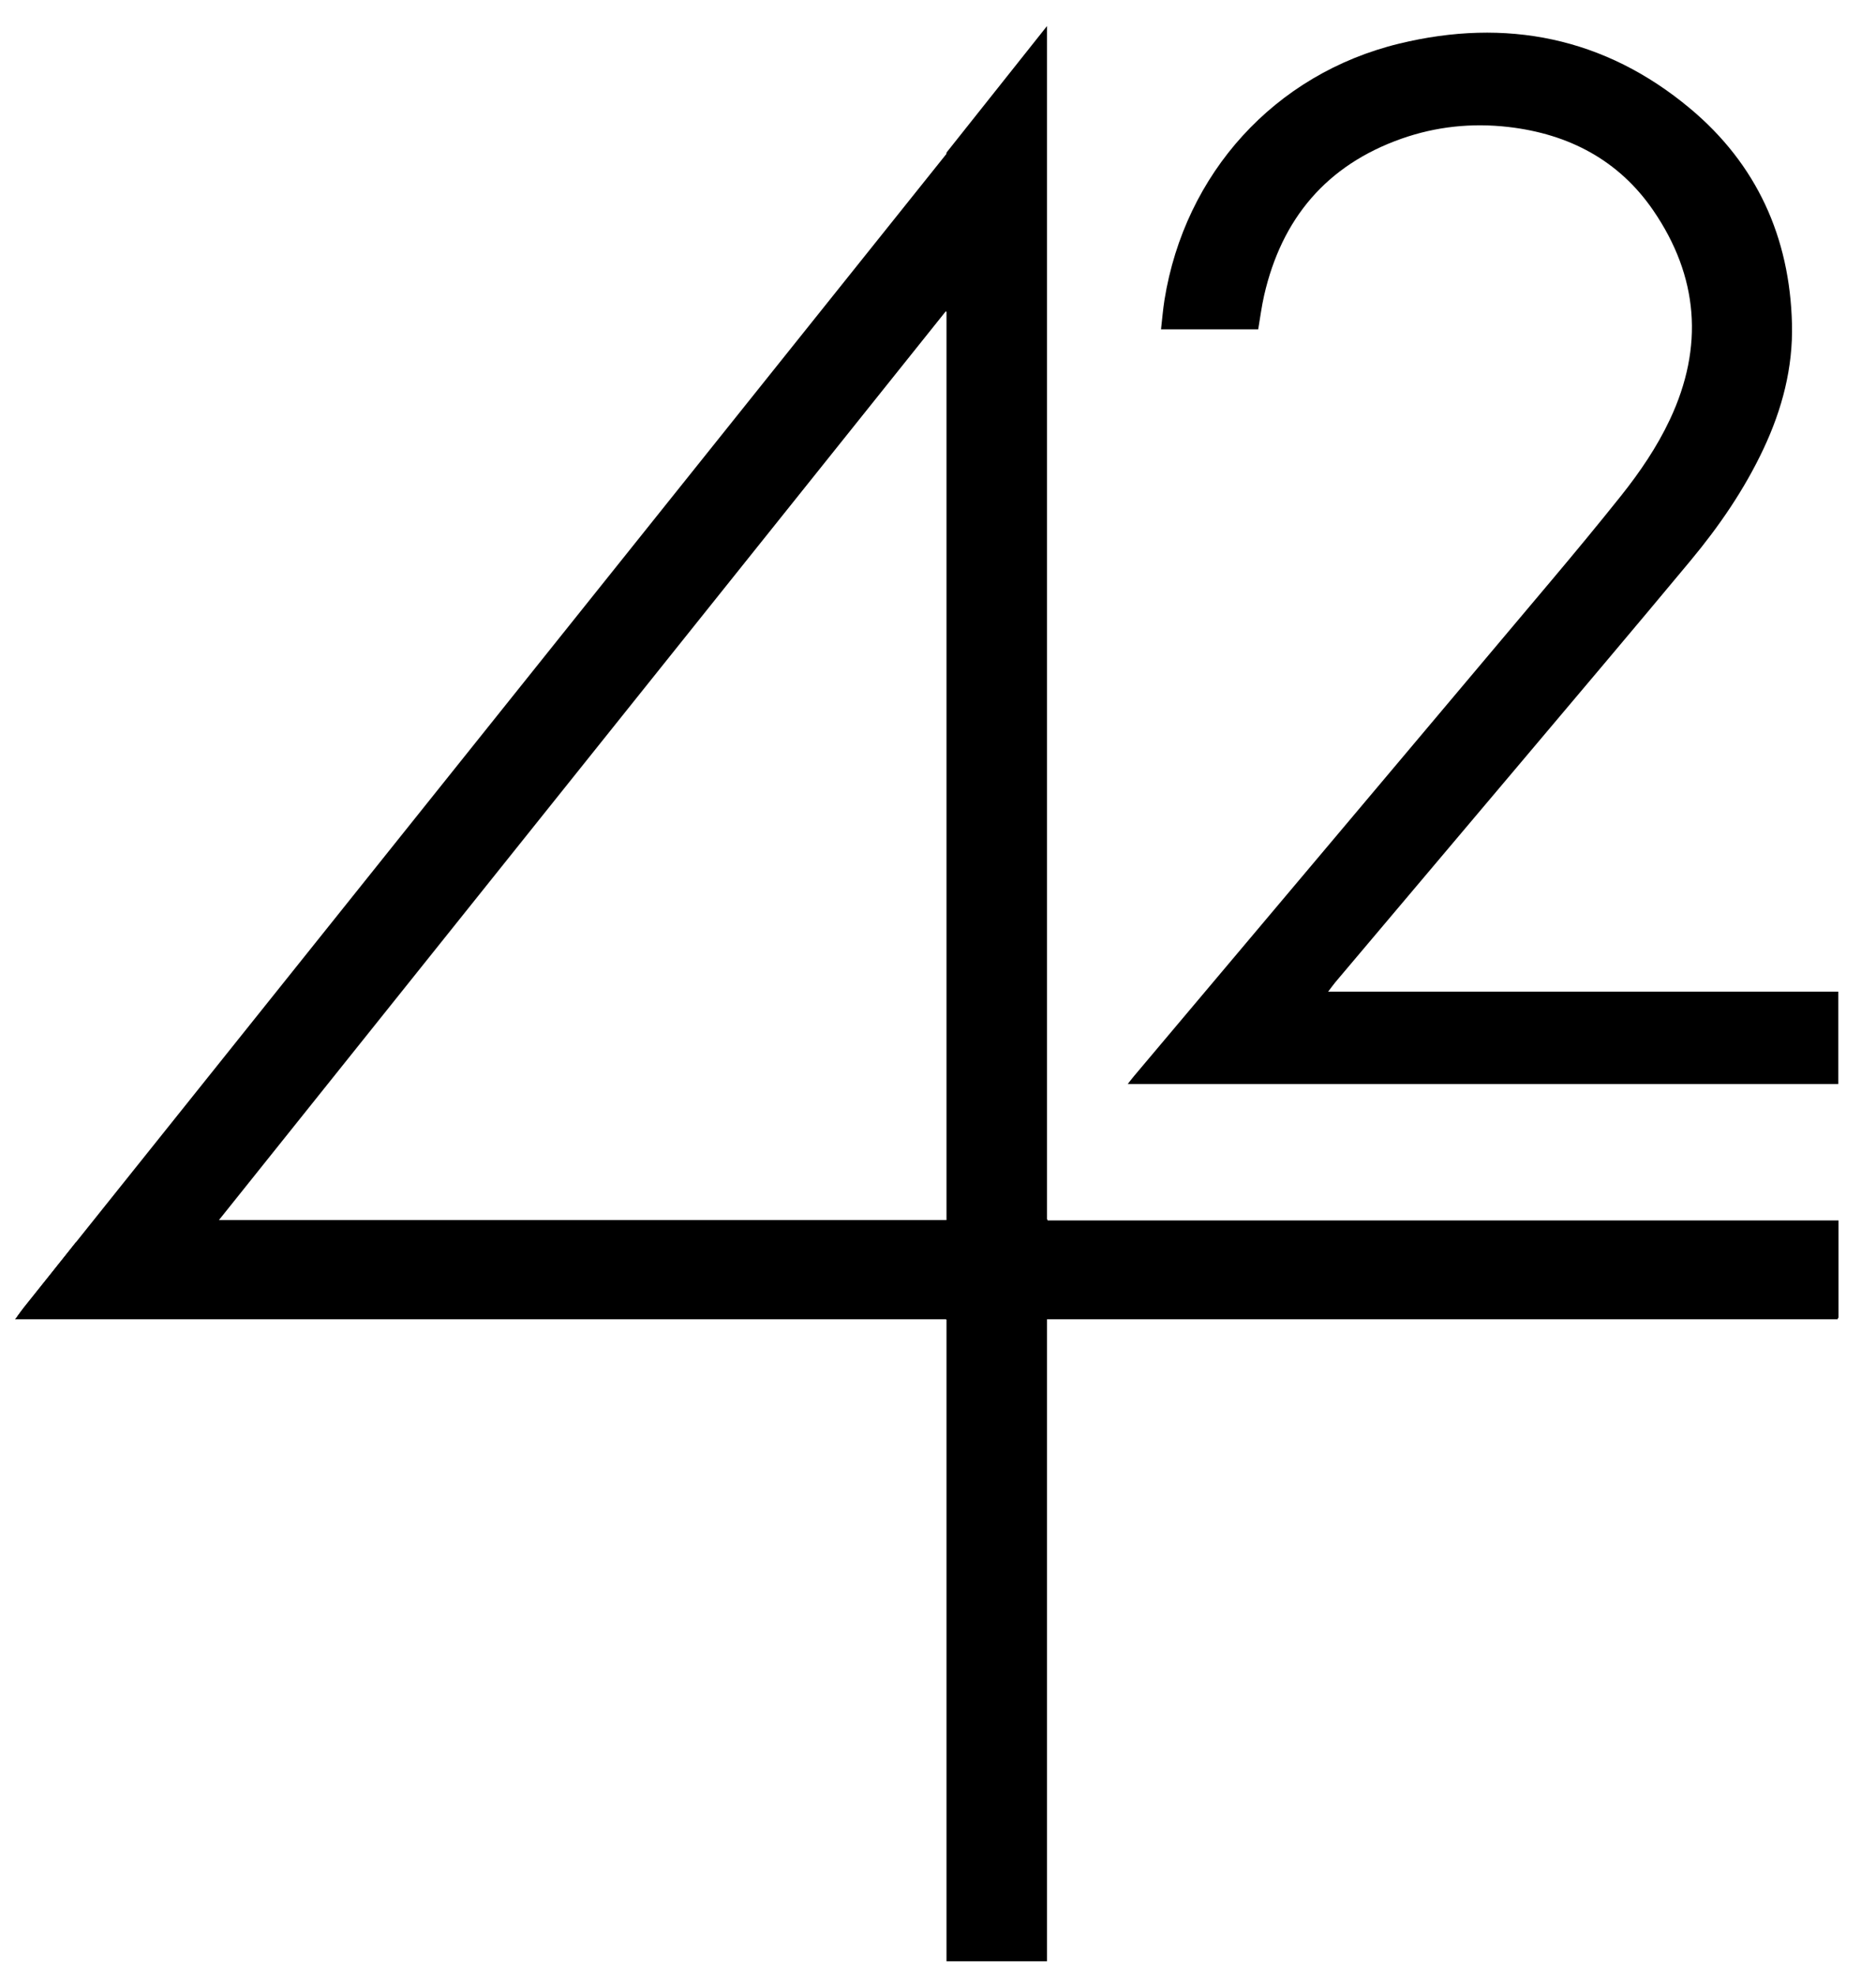
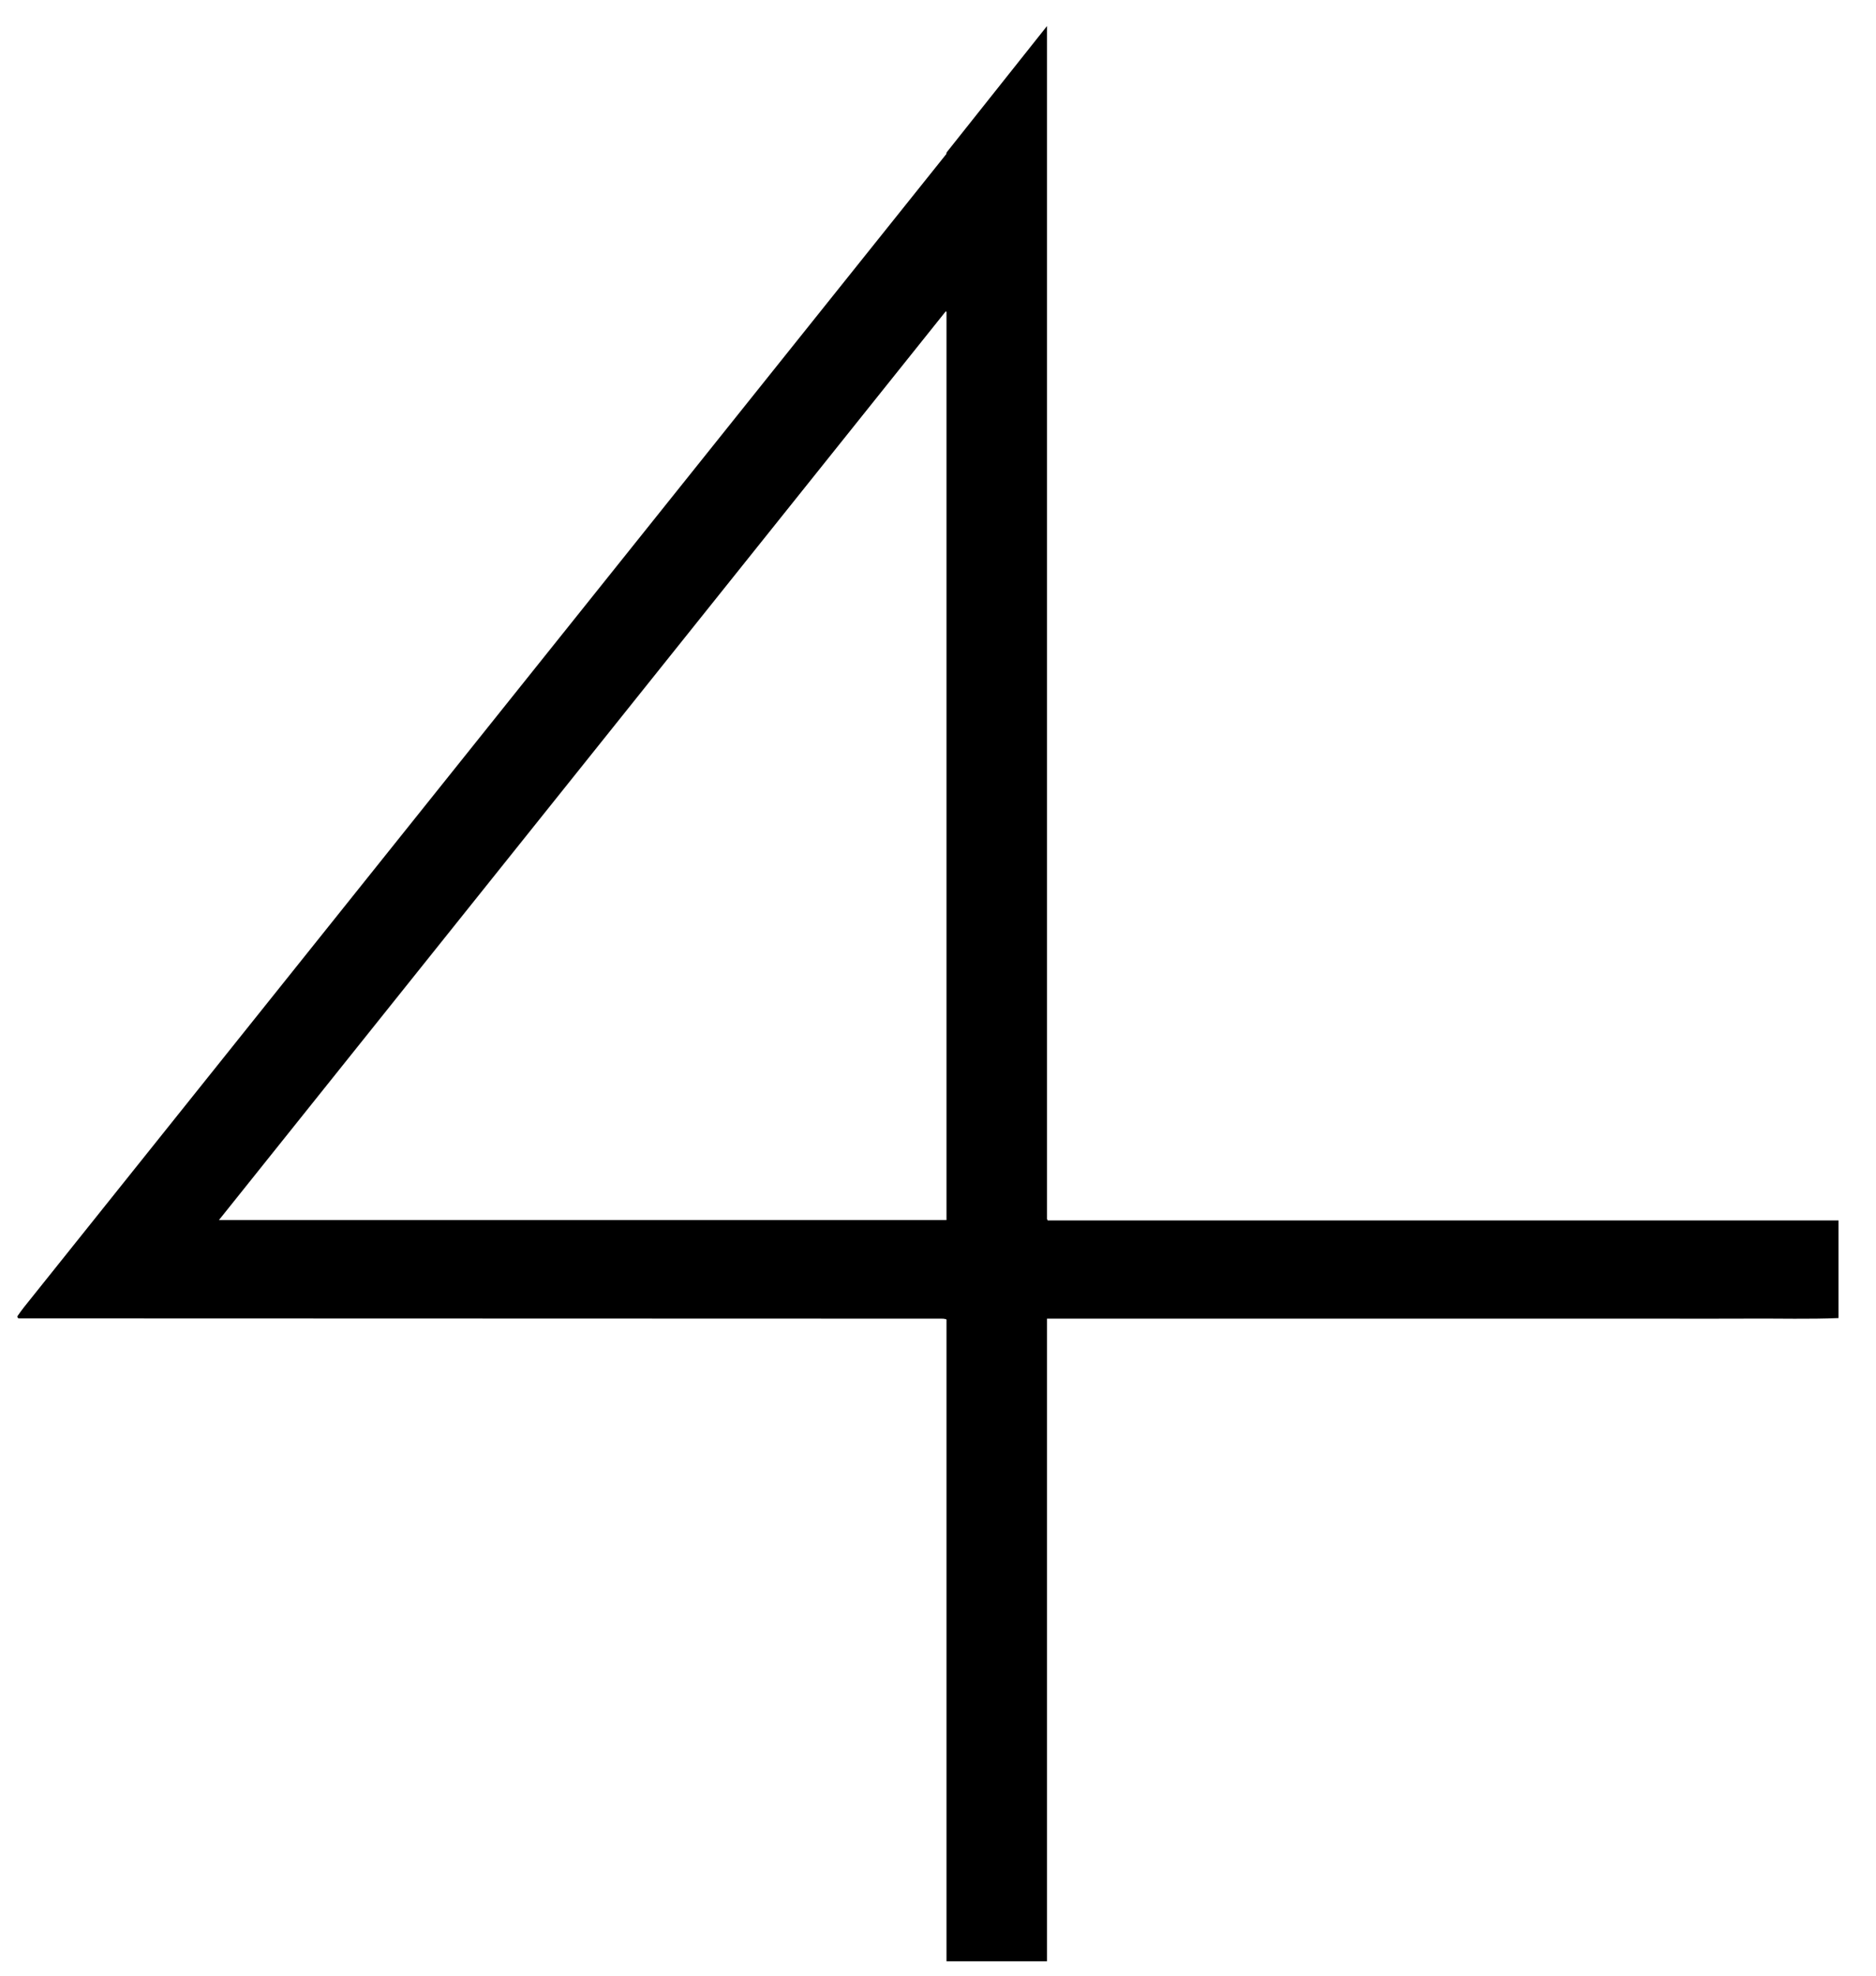
<svg xmlns="http://www.w3.org/2000/svg" width="76" height="80" viewBox="0 0 76 80" fill="none">
  <path d="M42.398 49.344C42.392 49.331 42.389 49.317 42.385 49.303C42.381 49.289 42.379 49.275 42.377 49.26C42.375 49.231 42.374 49.203 42.373 49.175C42.372 49.16 42.372 49.145 42.372 49.131C42.371 49.117 42.371 49.102 42.371 49.088C42.371 33.291 42.371 17.494 42.371 1.697C42.371 1.654 42.371 1.611 42.371 1.568C42.371 1.553 42.371 1.539 42.37 1.524C42.369 1.496 42.369 1.467 42.366 1.438C42.365 1.424 42.361 1.409 42.356 1.396C42.35 1.384 42.34 1.373 42.33 1.365C42.32 1.357 42.306 1.354 42.259 1.336C28.498 18.534 14.73 35.738 0.963 52.943C0.874 53.054 0.793 53.173 0.71 53.29C0.704 53.298 0.706 53.317 0.709 53.33C0.712 53.344 0.721 53.356 0.727 53.37C0.74 53.375 0.753 53.384 0.766 53.384C13.224 53.388 25.683 53.392 38.142 53.395C38.17 53.395 38.199 53.395 38.227 53.398C38.256 53.401 38.284 53.407 38.312 53.414C38.326 53.416 38.34 53.421 38.351 53.428C38.363 53.437 38.369 53.45 38.413 53.508C38.413 54.667 38.413 55.873 38.413 57.079C38.413 58.288 38.413 59.496 38.413 60.705C38.413 61.913 38.413 63.122 38.413 64.331C38.413 65.553 38.413 66.776 38.413 67.999C38.413 69.207 38.413 70.416 38.413 71.625C38.413 72.833 38.413 74.042 38.413 75.25C38.414 76.451 38.41 77.654 38.417 78.847C39.185 78.927 42.026 78.899 42.371 78.804C42.371 77.752 42.371 76.69 42.371 75.627C42.371 74.578 42.371 73.527 42.371 72.477C42.371 71.412 42.371 70.348 42.371 69.284C42.371 68.233 42.371 67.183 42.371 66.132C42.371 65.068 42.371 64.004 42.371 62.939C42.371 61.875 42.371 60.81 42.371 59.746C42.371 58.695 42.366 57.645 42.373 56.596C42.38 55.538 42.343 54.48 42.397 53.394C43.636 53.394 44.828 53.394 46.02 53.394C47.2 53.394 48.38 53.394 49.56 53.394C50.753 53.395 51.948 53.395 53.142 53.395C54.322 53.395 55.501 53.395 56.681 53.395C57.875 53.395 59.069 53.395 60.263 53.395C61.443 53.395 62.622 53.395 63.803 53.395C64.997 53.395 66.191 53.395 67.384 53.395C68.565 53.395 69.744 53.4 70.924 53.393C72.109 53.386 73.296 53.421 74.481 53.371C74.481 52.039 74.481 50.763 74.481 49.418C63.76 49.418 53.09 49.418 42.446 49.418C42.412 49.368 42.404 49.356 42.398 49.344ZM38.386 49.404C28.568 49.404 18.767 49.404 8.869 49.404C18.718 37.094 28.516 24.852 38.313 12.608C38.337 12.62 38.361 12.633 38.386 12.644C38.386 24.887 38.386 37.131 38.386 49.404Z" fill="black" />
-   <path d="M74.472 40.155C67.599 40.155 60.758 40.155 53.805 40.155C53.949 39.967 54.022 39.863 54.103 39.766C56.618 36.787 59.136 33.811 61.65 30.831C63.932 28.126 66.22 25.427 68.483 22.706C69.645 21.31 70.671 19.818 71.447 18.165C72.198 16.567 72.639 14.891 72.596 13.121C72.51 9.608 71.166 6.646 68.467 4.392C65.011 1.506 61.01 0.715 56.681 1.767C51.633 2.994 47.999 7.025 47.175 12.144C47.113 12.533 47.082 12.928 47.035 13.336C48.383 13.336 49.67 13.336 50.972 13.336C51.053 12.862 51.11 12.406 51.212 11.961C51.925 8.848 53.742 6.688 56.774 5.617C58.175 5.122 59.63 4.971 61.111 5.142C63.552 5.424 65.582 6.486 66.978 8.523C68.805 11.191 69.037 14.042 67.65 16.989C67.127 18.101 66.437 19.113 65.675 20.071C64.751 21.229 63.806 22.37 62.852 23.503C57.219 30.194 51.58 36.881 45.944 43.569C45.858 43.671 45.777 43.779 45.688 43.893H74.472C74.472 42.661 74.472 41.428 74.472 40.155Z" fill="black" />
-   <path d="M74.448 50.301L3.072 50.307L0.607 53.421H74.448V50.301Z" fill="black" />
  <path d="M42.416 79.417V1.055L38.345 6.177V79.417H42.416Z" fill="black" />
</svg>